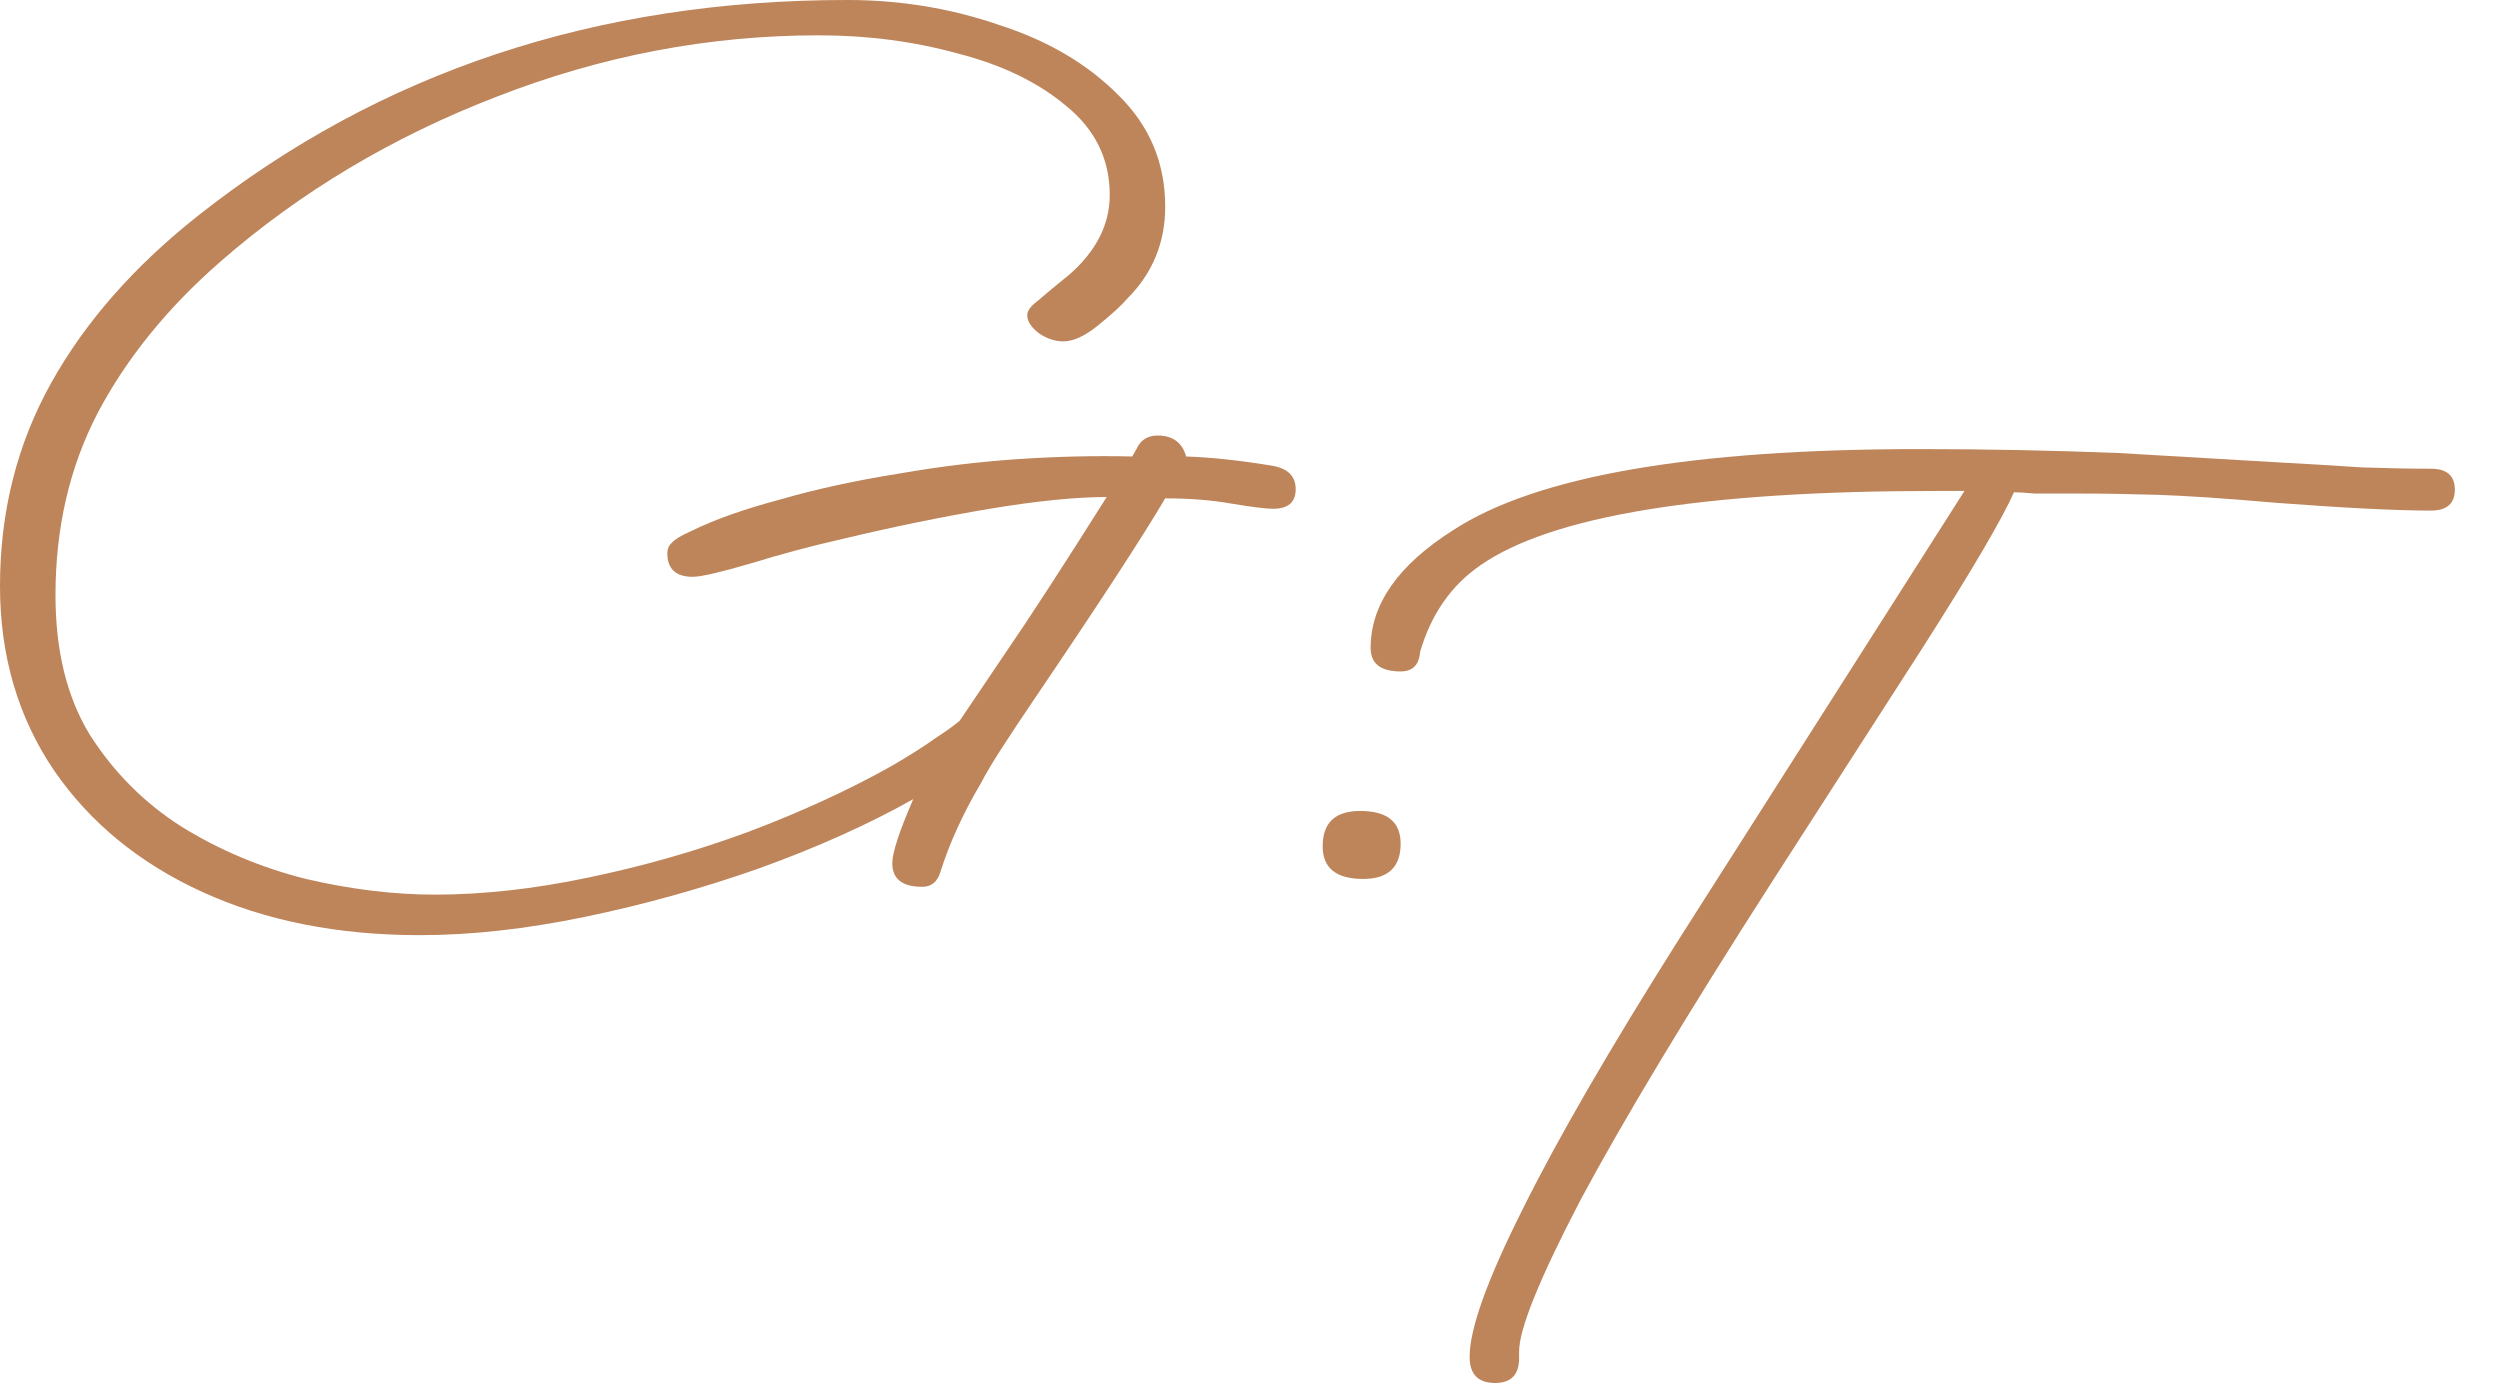
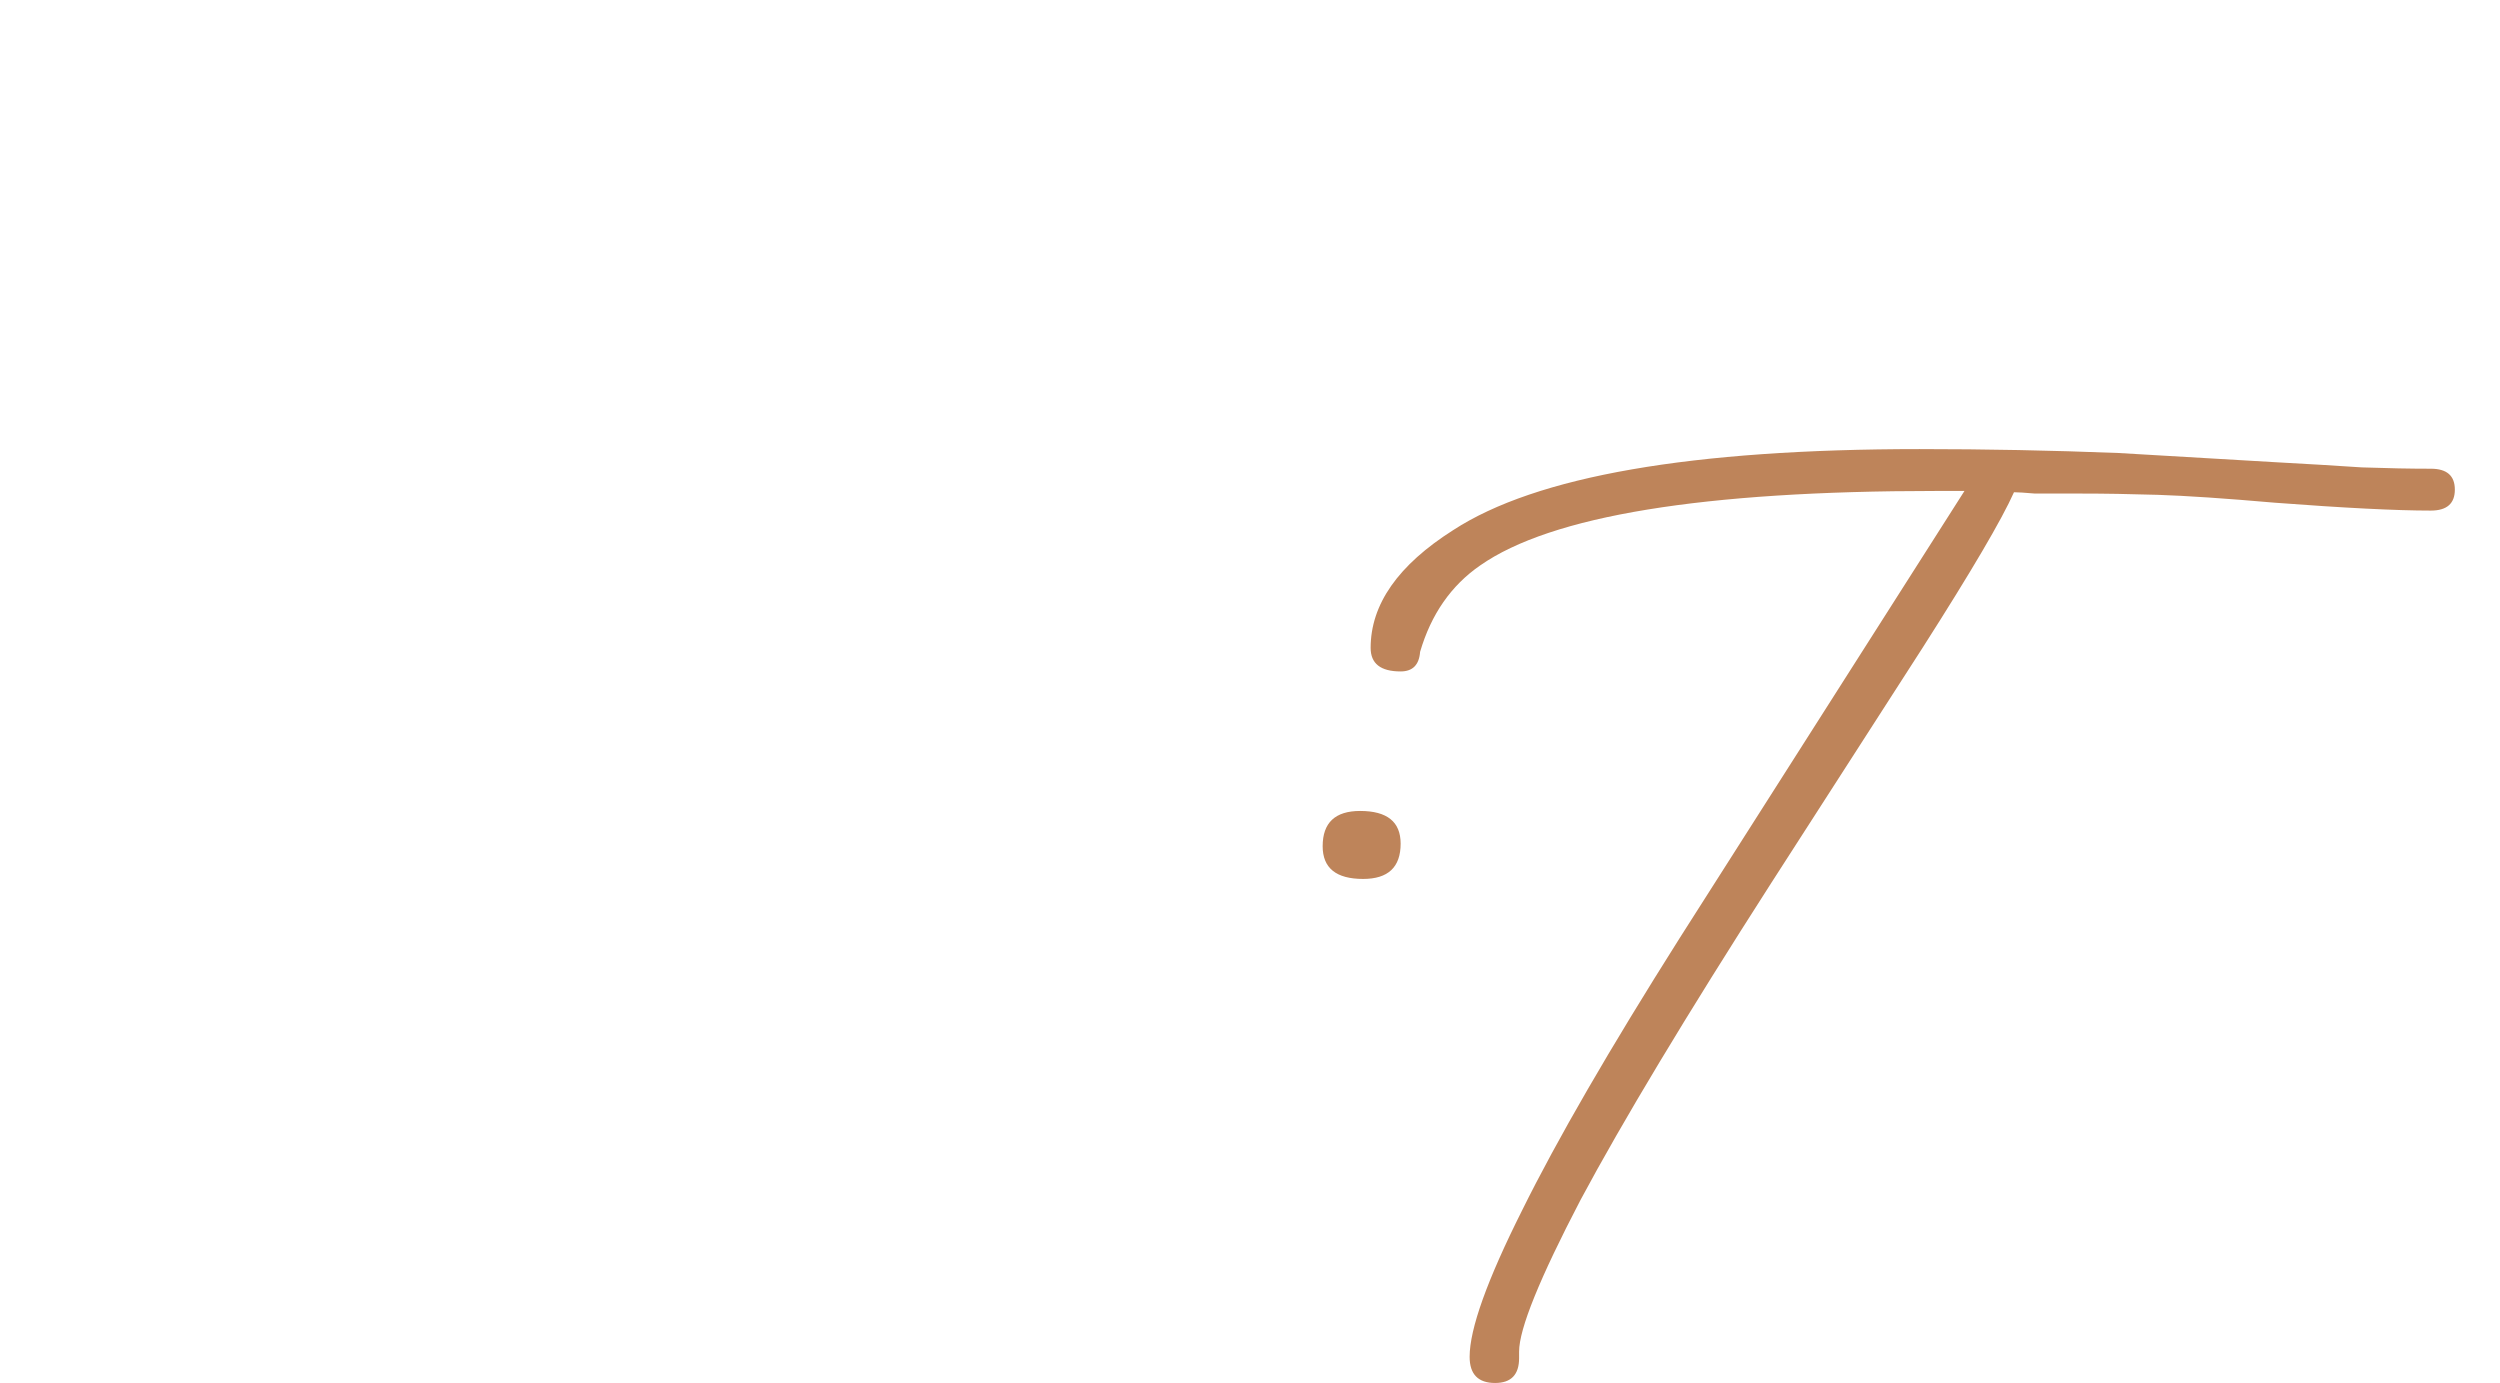
<svg xmlns="http://www.w3.org/2000/svg" width="47" height="26" viewBox="0 0 47 26" fill="none">
  <path d="M28.108 26C27.789 26 27.629 25.836 27.629 25.508C27.629 24.983 27.958 24.065 28.616 22.754C29.273 21.426 30.26 19.721 31.576 17.639L36.932 9.23H36.397C32.017 9.23 29.161 9.697 27.826 10.631C27.281 11.008 26.905 11.549 26.698 12.254C26.68 12.5 26.558 12.623 26.332 12.623C25.956 12.623 25.768 12.476 25.768 12.181C25.768 11.361 26.285 10.623 27.319 9.967C28.879 8.951 31.801 8.443 36.087 8.443C37.327 8.443 38.577 8.467 39.836 8.517L42.768 8.689C43.37 8.722 43.915 8.754 44.404 8.787C44.892 8.804 45.325 8.812 45.7 8.812C46.001 8.812 46.151 8.943 46.151 9.205C46.151 9.467 46.001 9.599 45.7 9.599C45.042 9.599 44.065 9.549 42.768 9.451C41.829 9.369 41.096 9.32 40.569 9.303C40.043 9.287 39.564 9.279 39.132 9.279C38.737 9.279 38.445 9.279 38.258 9.279C38.069 9.263 37.938 9.254 37.863 9.254C37.637 9.762 37.064 10.738 36.143 12.181L33.295 16.607C31.698 19.098 30.505 21.082 29.715 22.557C28.945 24.033 28.559 24.983 28.559 25.41V25.532C28.559 25.844 28.409 26 28.108 26Z" fill="#BE845A" />
  <path d="M25.627 16.524C25.119 16.524 24.866 16.319 24.866 15.909C24.866 15.467 25.101 15.246 25.57 15.246C26.078 15.246 26.332 15.45 26.332 15.86C26.332 16.303 26.097 16.524 25.627 16.524Z" fill="#BE845A" />
-   <path d="M7.894 17.581C6.353 17.581 4.99 17.311 3.806 16.77C2.622 16.229 1.692 15.467 1.015 14.483C0.338 13.483 0 12.328 0 11.016C0 9.623 0.32 8.352 0.959 7.205C1.598 6.057 2.519 5.008 3.721 4.057C7.142 1.352 11.211 0 15.929 0C16.925 0 17.874 0.156 18.776 0.467C19.697 0.762 20.449 1.205 21.032 1.795C21.614 2.369 21.906 3.065 21.906 3.885C21.906 4.557 21.671 5.131 21.201 5.606C21.088 5.738 20.9 5.91 20.637 6.123C20.393 6.319 20.177 6.418 19.989 6.418C19.838 6.418 19.688 6.369 19.538 6.27C19.387 6.156 19.312 6.041 19.312 5.926C19.312 5.844 19.378 5.754 19.509 5.656C19.641 5.541 19.838 5.377 20.102 5.164C20.609 4.721 20.863 4.221 20.863 3.664C20.863 2.992 20.59 2.434 20.045 1.992C19.519 1.549 18.842 1.221 18.015 1.008C17.188 0.779 16.314 0.664 15.393 0.664C13.326 0.664 11.305 1.049 9.332 1.82C7.377 2.574 5.648 3.606 4.144 4.918C3.148 5.787 2.378 6.737 1.833 7.77C1.306 8.787 1.043 9.926 1.043 11.188C1.043 12.237 1.259 13.114 1.692 13.819C2.143 14.524 2.716 15.098 3.411 15.54C4.126 15.983 4.906 16.311 5.751 16.524C6.597 16.721 7.405 16.819 8.176 16.819C9.078 16.819 10.037 16.713 11.052 16.5C12.085 16.286 13.091 15.999 14.068 15.639C15.064 15.262 15.957 14.852 16.747 14.409C17.085 14.213 17.357 14.041 17.564 13.893C17.79 13.745 17.949 13.631 18.043 13.549L18.889 12.295C19.115 11.967 19.387 11.557 19.707 11.065C20.026 10.573 20.393 10 20.806 9.344C20.224 9.344 19.491 9.418 18.607 9.565C17.724 9.713 16.803 9.901 15.844 10.131C15.262 10.262 14.679 10.418 14.096 10.598C13.533 10.762 13.175 10.844 13.025 10.844C12.706 10.844 12.546 10.696 12.546 10.401C12.546 10.319 12.574 10.254 12.63 10.205C12.687 10.139 12.809 10.065 12.997 9.983C13.429 9.77 13.984 9.573 14.66 9.393C15.337 9.196 16.089 9.033 16.916 8.901C17.668 8.77 18.41 8.68 19.143 8.631C19.876 8.582 20.59 8.565 21.286 8.582L21.37 8.434C21.445 8.27 21.577 8.188 21.765 8.188C22.047 8.188 22.225 8.319 22.3 8.582C22.77 8.598 23.306 8.655 23.907 8.754C24.208 8.803 24.359 8.951 24.359 9.196C24.359 9.442 24.218 9.565 23.936 9.565C23.804 9.565 23.541 9.533 23.146 9.467C22.77 9.401 22.357 9.369 21.906 9.369C21.492 10.073 20.675 11.328 19.453 13.131C19.209 13.491 19.002 13.803 18.833 14.065C18.664 14.327 18.532 14.549 18.438 14.729C18.1 15.303 17.846 15.86 17.677 16.401C17.62 16.581 17.508 16.672 17.339 16.672C16.963 16.672 16.775 16.524 16.775 16.229C16.775 16.032 16.906 15.631 17.169 15.024C16.324 15.499 15.356 15.934 14.266 16.327C13.194 16.704 12.104 17.008 10.995 17.237C9.886 17.467 8.853 17.581 7.894 17.581Z" fill="#BE845A" />
</svg>